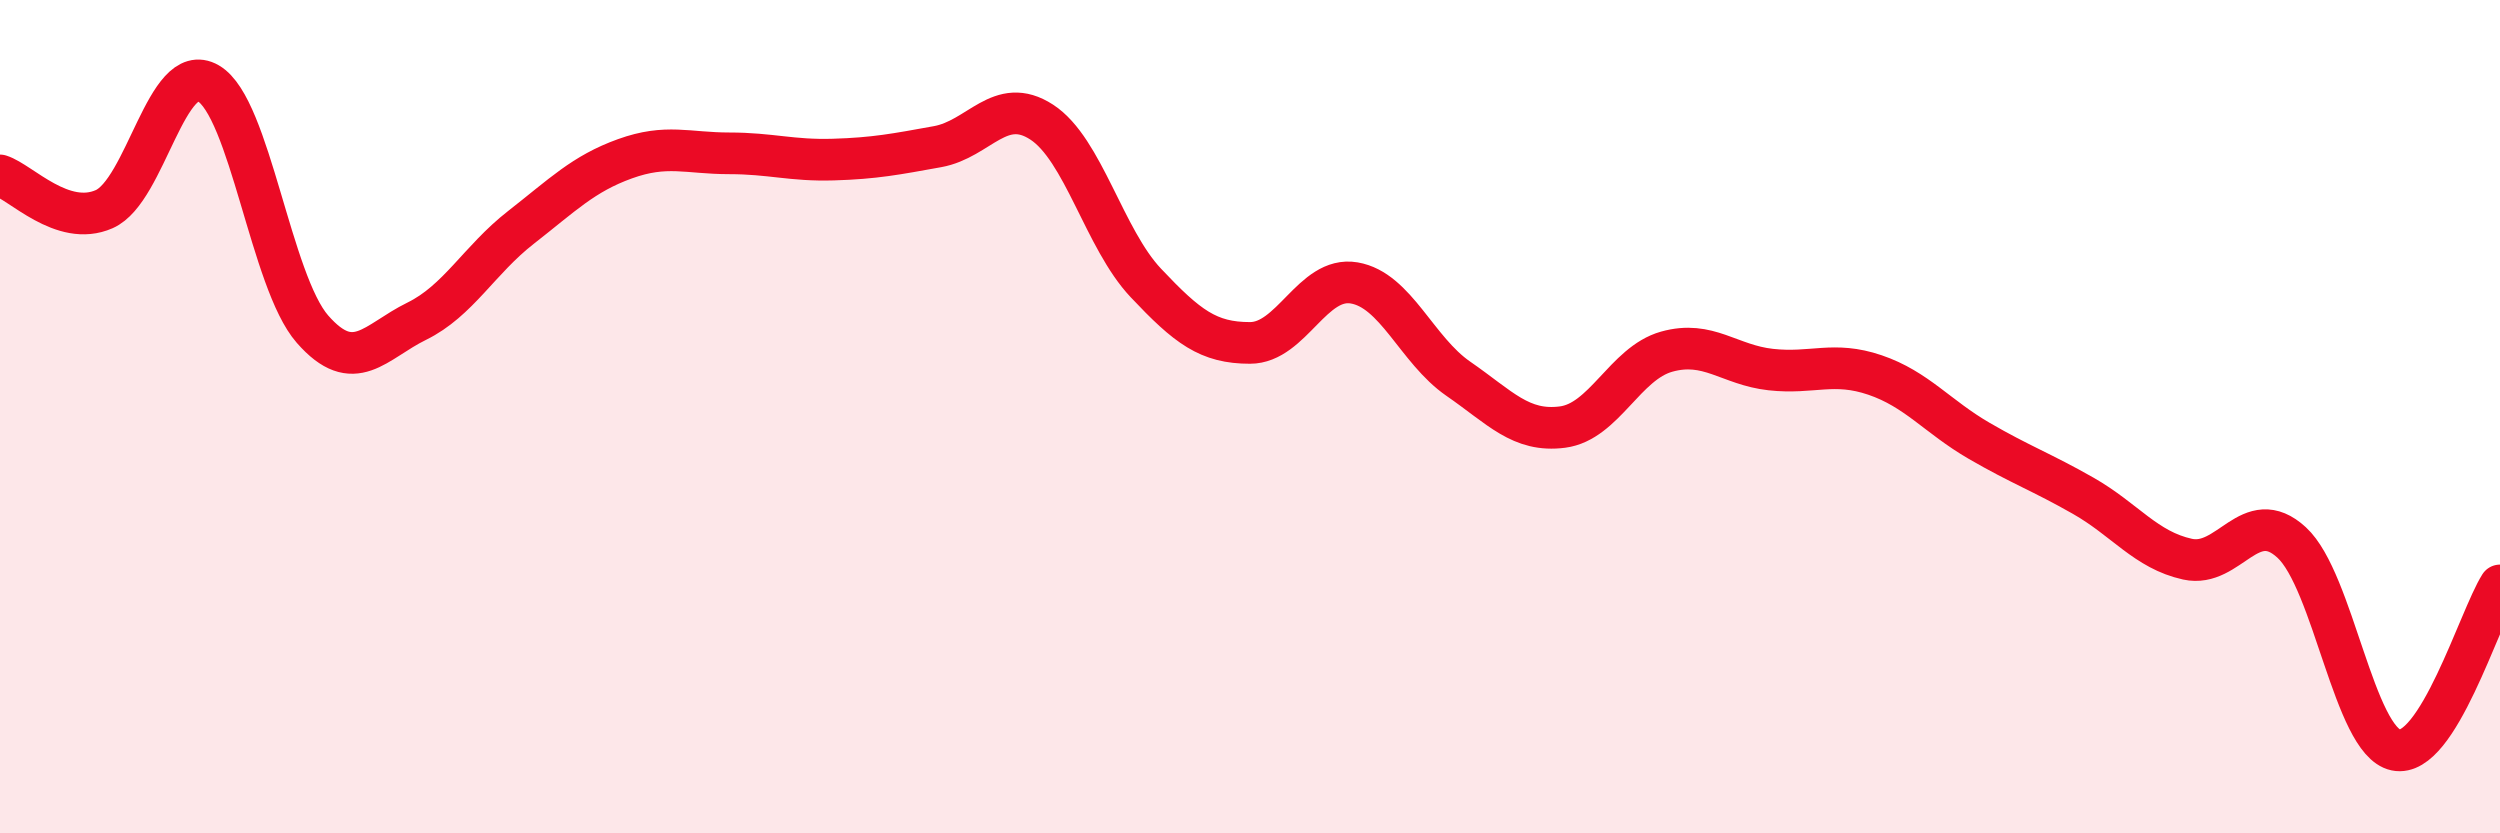
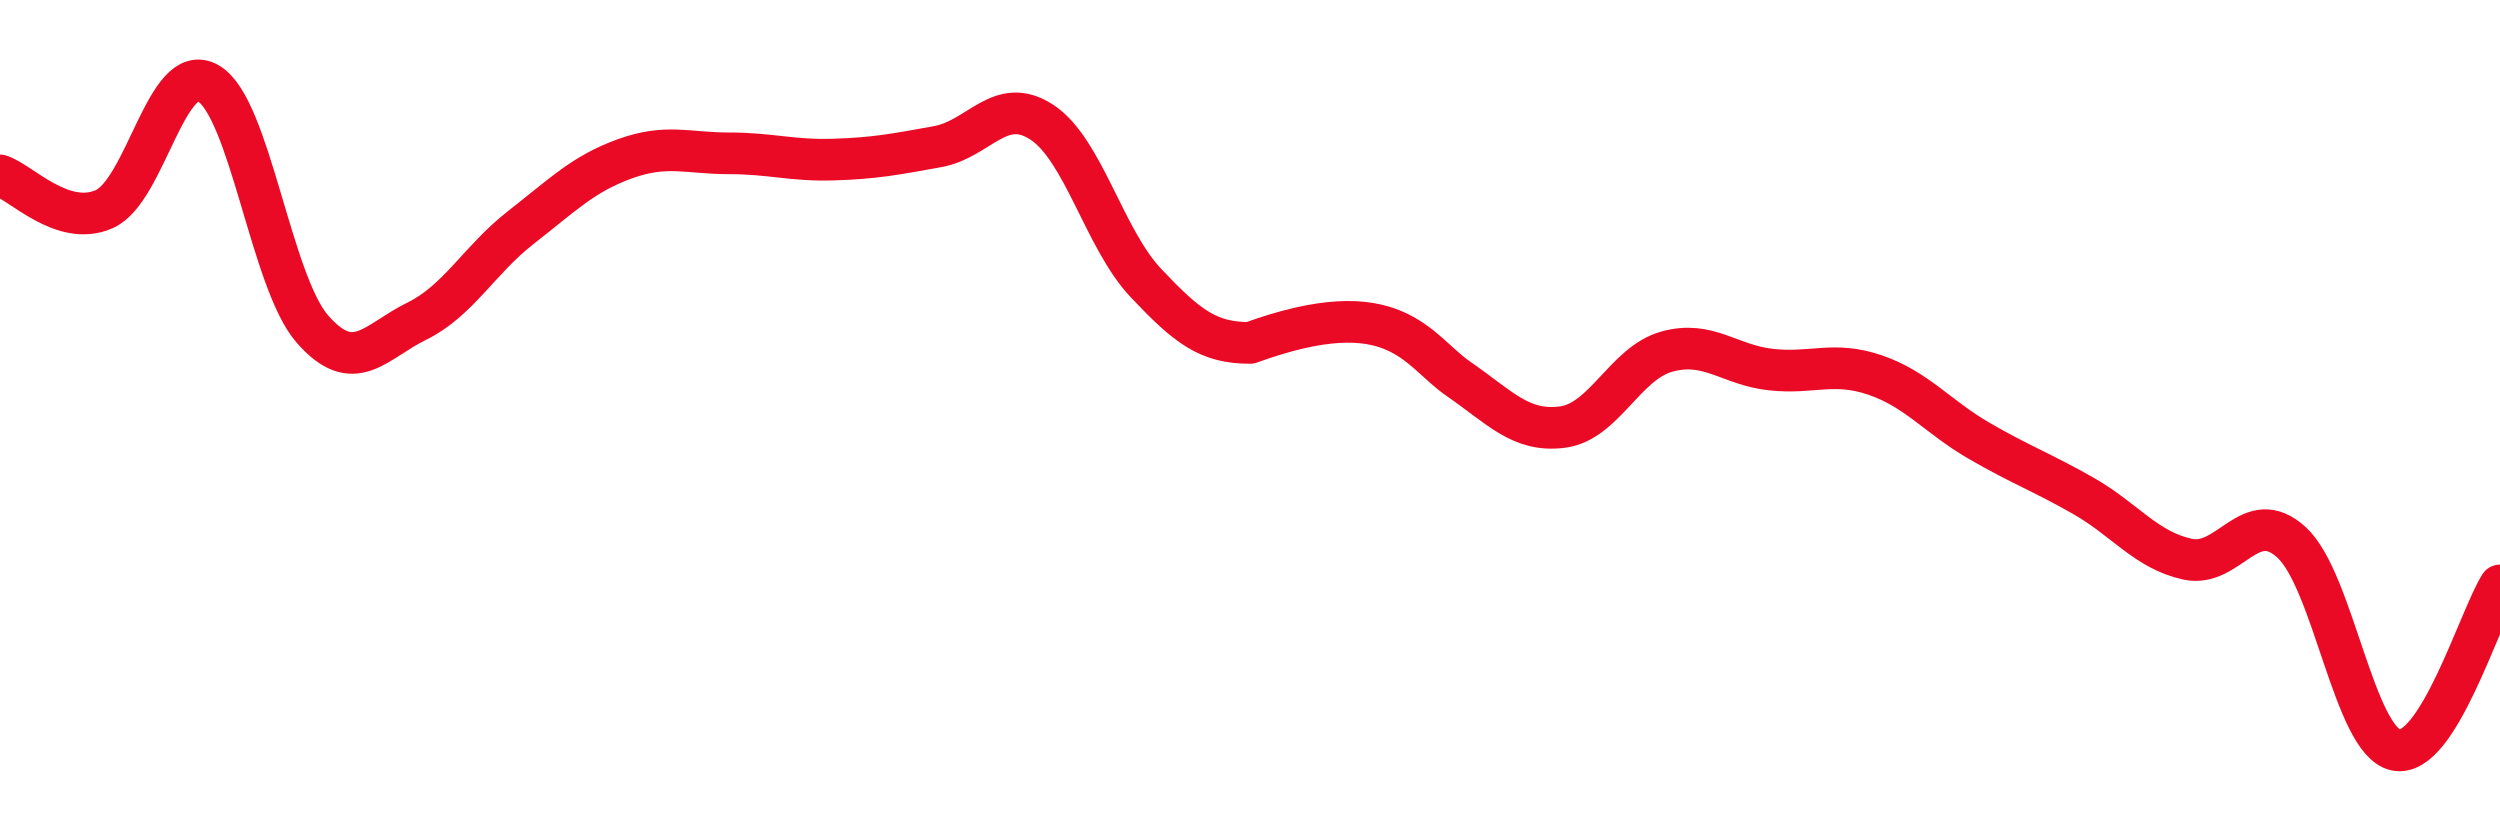
<svg xmlns="http://www.w3.org/2000/svg" width="60" height="20" viewBox="0 0 60 20">
-   <path d="M 0,4.21 C 0.5,4.37 1.5,5.46 2.5,5.02 C 3.5,4.58 4,1.42 5,2 C 6,2.58 6.5,6.76 7.5,7.9 C 8.5,9.04 9,8.2 10,7.71 C 11,7.22 11.5,6.24 12.5,5.46 C 13.5,4.68 14,4.17 15,3.81 C 16,3.45 16.5,3.68 17.5,3.68 C 18.5,3.68 19,3.86 20,3.83 C 21,3.8 21.5,3.7 22.5,3.52 C 23.5,3.34 24,2.28 25,2.93 C 26,3.58 26.5,5.73 27.5,6.79 C 28.5,7.85 29,8.23 30,8.23 C 31,8.23 31.5,6.62 32.5,6.79 C 33.5,6.96 34,8.4 35,9.09 C 36,9.78 36.5,10.38 37.5,10.25 C 38.5,10.12 39,8.72 40,8.44 C 41,8.16 41.5,8.76 42.5,8.87 C 43.5,8.98 44,8.66 45,9 C 46,9.34 46.5,10 47.5,10.58 C 48.5,11.16 49,11.33 50,11.9 C 51,12.47 51.5,13.2 52.5,13.42 C 53.5,13.64 54,12.1 55,13.02 C 56,13.94 56.5,17.79 57.5,18 C 58.5,18.21 59.5,14.84 60,14.05L60 20L0 20Z" fill="#EB0A25" opacity="0.1" stroke-linecap="round" stroke-linejoin="round" />
-   <path d="M 0,4.21 C 0.5,4.37 1.5,5.46 2.5,5.02 C 3.5,4.58 4,1.42 5,2 C 6,2.58 6.5,6.76 7.5,7.9 C 8.5,9.04 9,8.2 10,7.71 C 11,7.22 11.5,6.24 12.5,5.46 C 13.5,4.68 14,4.17 15,3.81 C 16,3.45 16.5,3.68 17.5,3.68 C 18.5,3.68 19,3.86 20,3.83 C 21,3.8 21.5,3.7 22.5,3.52 C 23.5,3.34 24,2.28 25,2.93 C 26,3.58 26.5,5.73 27.5,6.79 C 28.5,7.85 29,8.23 30,8.23 C 31,8.23 31.5,6.62 32.5,6.79 C 33.5,6.96 34,8.4 35,9.09 C 36,9.78 36.5,10.38 37.5,10.25 C 38.5,10.12 39,8.72 40,8.44 C 41,8.16 41.5,8.76 42.5,8.87 C 43.5,8.98 44,8.66 45,9 C 46,9.34 46.5,10 47.5,10.58 C 48.5,11.16 49,11.33 50,11.9 C 51,12.47 51.5,13.2 52.5,13.42 C 53.5,13.64 54,12.1 55,13.02 C 56,13.94 56.5,17.79 57.5,18 C 58.5,18.21 59.5,14.84 60,14.05" stroke="#EB0A25" stroke-width="1" fill="none" stroke-linecap="round" stroke-linejoin="round" />
+   <path d="M 0,4.21 C 0.5,4.37 1.5,5.46 2.5,5.02 C 3.5,4.58 4,1.42 5,2 C 6,2.58 6.5,6.76 7.5,7.9 C 8.5,9.04 9,8.2 10,7.71 C 11,7.22 11.5,6.24 12.5,5.46 C 13.5,4.68 14,4.17 15,3.81 C 16,3.45 16.5,3.68 17.5,3.68 C 18.5,3.68 19,3.86 20,3.83 C 21,3.8 21.5,3.7 22.5,3.52 C 23.5,3.34 24,2.28 25,2.93 C 26,3.58 26.5,5.73 27.5,6.79 C 28.5,7.85 29,8.23 30,8.23 C 33.5,6.96 34,8.4 35,9.09 C 36,9.78 36.5,10.38 37.5,10.25 C 38.5,10.12 39,8.72 40,8.44 C 41,8.16 41.5,8.76 42.5,8.87 C 43.5,8.98 44,8.66 45,9 C 46,9.34 46.5,10 47.5,10.58 C 48.5,11.16 49,11.33 50,11.9 C 51,12.47 51.5,13.2 52.5,13.42 C 53.5,13.64 54,12.1 55,13.02 C 56,13.94 56.5,17.79 57.5,18 C 58.5,18.21 59.5,14.84 60,14.05" stroke="#EB0A25" stroke-width="1" fill="none" stroke-linecap="round" stroke-linejoin="round" />
</svg>